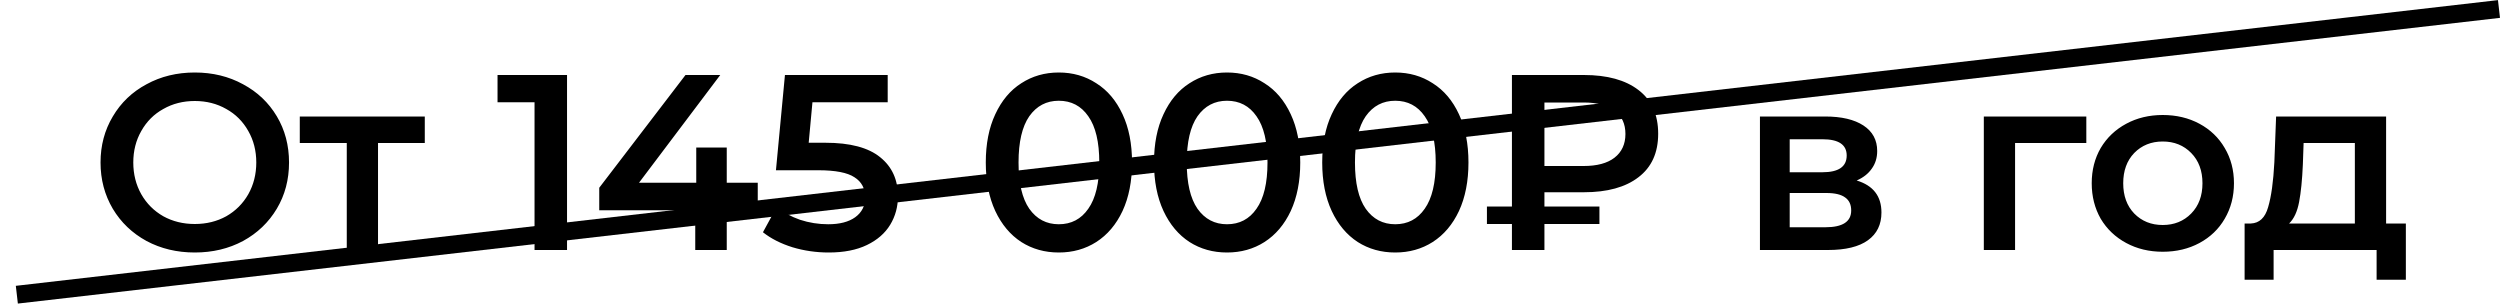
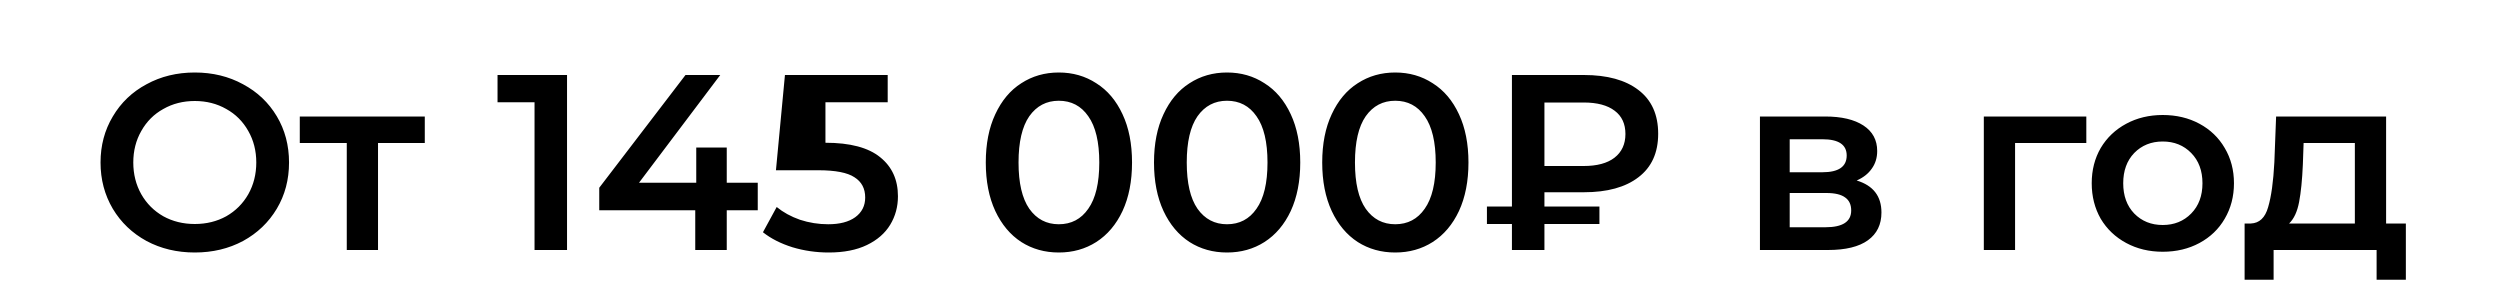
<svg xmlns="http://www.w3.org/2000/svg" width="140" height="17" viewBox="0 0 140 17" fill="none">
-   <path d="M10.908 14.14C9.909 14.14 9.009 13.925 8.206 13.496C7.403 13.057 6.773 12.455 6.316 11.69C5.859 10.915 5.63 10.052 5.63 9.1C5.63 8.148 5.859 7.289 6.316 6.524C6.773 5.749 7.403 5.147 8.206 4.718C9.009 4.279 9.909 4.06 10.908 4.06C11.907 4.06 12.807 4.279 13.61 4.718C14.413 5.147 15.043 5.745 15.5 6.51C15.957 7.275 16.186 8.139 16.186 9.1C16.186 10.061 15.957 10.925 15.5 11.69C15.043 12.455 14.413 13.057 13.61 13.496C12.807 13.925 11.907 14.14 10.908 14.14ZM10.908 12.544C11.561 12.544 12.149 12.399 12.672 12.11C13.195 11.811 13.605 11.401 13.904 10.878C14.203 10.346 14.352 9.753 14.352 9.1C14.352 8.447 14.203 7.859 13.904 7.336C13.605 6.804 13.195 6.393 12.672 6.104C12.149 5.805 11.561 5.656 10.908 5.656C10.255 5.656 9.667 5.805 9.144 6.104C8.621 6.393 8.211 6.804 7.912 7.336C7.613 7.859 7.464 8.447 7.464 9.1C7.464 9.753 7.613 10.346 7.912 10.878C8.211 11.401 8.621 11.811 9.144 12.11C9.667 12.399 10.255 12.544 10.908 12.544ZM23.788 8.008H21.169V14H19.419V8.008H16.788V6.524H23.788V8.008ZM31.754 4.2V14H29.934V5.726H27.862V4.2H31.754ZM42.434 11.774H40.698V14H38.934V11.774H33.558V10.514L38.388 4.2H40.334L35.784 10.234H38.99V8.26H40.698V10.234H42.434V11.774ZM46.225 7.994C47.606 7.994 48.628 8.265 49.291 8.806C49.954 9.338 50.285 10.066 50.285 10.99C50.285 11.578 50.14 12.11 49.851 12.586C49.562 13.062 49.128 13.44 48.549 13.72C47.97 14 47.256 14.14 46.407 14.14C45.707 14.14 45.03 14.042 44.377 13.846C43.724 13.641 43.173 13.361 42.725 13.006L43.495 11.592C43.859 11.891 44.293 12.129 44.797 12.306C45.31 12.474 45.838 12.558 46.379 12.558C47.023 12.558 47.527 12.427 47.891 12.166C48.264 11.895 48.451 11.527 48.451 11.06C48.451 10.556 48.25 10.178 47.849 9.926C47.457 9.665 46.78 9.534 45.819 9.534H43.453L43.957 4.2H49.711V5.726H45.497L45.287 7.994H46.225ZM59.292 14.14C58.508 14.14 57.808 13.944 57.192 13.552C56.576 13.151 56.091 12.572 55.736 11.816C55.381 11.051 55.204 10.145 55.204 9.1C55.204 8.055 55.381 7.154 55.736 6.398C56.091 5.633 56.576 5.054 57.192 4.662C57.808 4.261 58.508 4.06 59.292 4.06C60.076 4.06 60.776 4.261 61.392 4.662C62.017 5.054 62.507 5.633 62.862 6.398C63.217 7.154 63.394 8.055 63.394 9.1C63.394 10.145 63.217 11.051 62.862 11.816C62.507 12.572 62.017 13.151 61.392 13.552C60.776 13.944 60.076 14.14 59.292 14.14ZM59.292 12.558C59.992 12.558 60.543 12.269 60.944 11.69C61.355 11.111 61.56 10.248 61.56 9.1C61.56 7.952 61.355 7.089 60.944 6.51C60.543 5.931 59.992 5.642 59.292 5.642C58.601 5.642 58.051 5.931 57.64 6.51C57.239 7.089 57.038 7.952 57.038 9.1C57.038 10.248 57.239 11.111 57.64 11.69C58.051 12.269 58.601 12.558 59.292 12.558ZM68.712 14.14C67.928 14.14 67.228 13.944 66.612 13.552C65.996 13.151 65.51 12.572 65.156 11.816C64.801 11.051 64.624 10.145 64.624 9.1C64.624 8.055 64.801 7.154 65.156 6.398C65.51 5.633 65.996 5.054 66.612 4.662C67.228 4.261 67.928 4.06 68.712 4.06C69.496 4.06 70.196 4.261 70.812 4.662C71.437 5.054 71.927 5.633 72.282 6.398C72.636 7.154 72.814 8.055 72.814 9.1C72.814 10.145 72.636 11.051 72.282 11.816C71.927 12.572 71.437 13.151 70.812 13.552C70.196 13.944 69.496 14.14 68.712 14.14ZM68.712 12.558C69.412 12.558 69.963 12.269 70.364 11.69C70.775 11.111 70.98 10.248 70.98 9.1C70.98 7.952 70.775 7.089 70.364 6.51C69.963 5.931 69.412 5.642 68.712 5.642C68.021 5.642 67.471 5.931 67.06 6.51C66.659 7.089 66.458 7.952 66.458 9.1C66.458 10.248 66.659 11.111 67.06 11.69C67.471 12.269 68.021 12.558 68.712 12.558ZM78.132 14.14C77.348 14.14 76.648 13.944 76.032 13.552C75.416 13.151 74.93 12.572 74.576 11.816C74.221 11.051 74.044 10.145 74.044 9.1C74.044 8.055 74.221 7.154 74.576 6.398C74.93 5.633 75.416 5.054 76.032 4.662C76.648 4.261 77.348 4.06 78.132 4.06C78.916 4.06 79.616 4.261 80.232 4.662C80.857 5.054 81.347 5.633 81.702 6.398C82.056 7.154 82.234 8.055 82.234 9.1C82.234 10.145 82.056 11.051 81.702 11.816C81.347 12.572 80.857 13.151 80.232 13.552C79.616 13.944 78.916 14.14 78.132 14.14ZM78.132 12.558C78.832 12.558 79.382 12.269 79.784 11.69C80.194 11.111 80.4 10.248 80.4 9.1C80.4 7.952 80.194 7.089 79.784 6.51C79.382 5.931 78.832 5.642 78.132 5.642C77.441 5.642 76.89 5.931 76.48 6.51C76.078 7.089 75.878 7.952 75.878 9.1C75.878 10.248 76.078 11.111 76.48 11.69C76.89 12.269 77.441 12.558 78.132 12.558ZM86.488 10.766V11.564H89.568V12.544H86.488V14H84.668V12.544H83.268V11.564H84.668V4.2H88.7C90.006 4.2 91.024 4.48 91.752 5.04C92.489 5.6 92.858 6.417 92.858 7.49C92.858 8.554 92.489 9.366 91.752 9.926C91.024 10.486 90.006 10.766 88.7 10.766H86.488ZM91.024 7.504C91.024 6.935 90.823 6.501 90.422 6.202C90.02 5.894 89.442 5.74 88.686 5.74H86.488V9.296H88.686C89.432 9.296 90.006 9.142 90.408 8.834C90.818 8.517 91.024 8.073 91.024 7.504ZM103.975 10.108C104.899 10.388 105.361 10.985 105.361 11.9C105.361 12.572 105.109 13.09 104.605 13.454C104.101 13.818 103.354 14 102.365 14H98.557V6.524H102.211C103.126 6.524 103.84 6.692 104.353 7.028C104.866 7.364 105.123 7.84 105.123 8.456C105.123 8.839 105.02 9.17 104.815 9.45C104.619 9.73 104.339 9.949 103.975 10.108ZM100.223 9.646H102.057C102.962 9.646 103.415 9.333 103.415 8.708C103.415 8.101 102.962 7.798 102.057 7.798H100.223V9.646ZM102.225 12.726C103.186 12.726 103.667 12.413 103.667 11.788C103.667 11.461 103.555 11.219 103.331 11.06C103.107 10.892 102.757 10.808 102.281 10.808H100.223V12.726H102.225ZM116.834 8.008H112.844V14H111.094V6.524H116.834V8.008ZM121.112 14.098C120.356 14.098 119.674 13.935 119.068 13.608C118.461 13.281 117.985 12.829 117.64 12.25C117.304 11.662 117.136 10.999 117.136 10.262C117.136 9.525 117.304 8.867 117.64 8.288C117.985 7.709 118.461 7.257 119.068 6.93C119.674 6.603 120.356 6.44 121.112 6.44C121.877 6.44 122.563 6.603 123.17 6.93C123.776 7.257 124.248 7.709 124.584 8.288C124.929 8.867 125.102 9.525 125.102 10.262C125.102 10.999 124.929 11.662 124.584 12.25C124.248 12.829 123.776 13.281 123.17 13.608C122.563 13.935 121.877 14.098 121.112 14.098ZM121.112 12.6C121.756 12.6 122.288 12.385 122.708 11.956C123.128 11.527 123.338 10.962 123.338 10.262C123.338 9.562 123.128 8.997 122.708 8.568C122.288 8.139 121.756 7.924 121.112 7.924C120.468 7.924 119.936 8.139 119.516 8.568C119.105 8.997 118.9 9.562 118.9 10.262C118.9 10.962 119.105 11.527 119.516 11.956C119.936 12.385 120.468 12.6 121.112 12.6ZM134.728 12.516V15.666H133.09V14H127.322V15.666H125.698V12.516H126.048C126.524 12.497 126.846 12.194 127.014 11.606C127.192 11.009 127.308 10.169 127.364 9.086L127.462 6.524H133.622V12.516H134.728ZM128.96 9.212C128.923 10.071 128.853 10.771 128.75 11.312C128.648 11.853 128.461 12.255 128.19 12.516H131.872V8.008H129.002L128.96 9.212Z" fill="black" />
-   <line x1="0.943" y1="16.503" x2="139.943" y2="0.503" stroke="black" />
+   <path d="M10.908 14.14C9.909 14.14 9.009 13.925 8.206 13.496C7.403 13.057 6.773 12.455 6.316 11.69C5.859 10.915 5.63 10.052 5.63 9.1C5.63 8.148 5.859 7.289 6.316 6.524C6.773 5.749 7.403 5.147 8.206 4.718C9.009 4.279 9.909 4.06 10.908 4.06C11.907 4.06 12.807 4.279 13.61 4.718C14.413 5.147 15.043 5.745 15.5 6.51C15.957 7.275 16.186 8.139 16.186 9.1C16.186 10.061 15.957 10.925 15.5 11.69C15.043 12.455 14.413 13.057 13.61 13.496C12.807 13.925 11.907 14.14 10.908 14.14ZM10.908 12.544C11.561 12.544 12.149 12.399 12.672 12.11C13.195 11.811 13.605 11.401 13.904 10.878C14.203 10.346 14.352 9.753 14.352 9.1C14.352 8.447 14.203 7.859 13.904 7.336C13.605 6.804 13.195 6.393 12.672 6.104C12.149 5.805 11.561 5.656 10.908 5.656C10.255 5.656 9.667 5.805 9.144 6.104C8.621 6.393 8.211 6.804 7.912 7.336C7.613 7.859 7.464 8.447 7.464 9.1C7.464 9.753 7.613 10.346 7.912 10.878C8.211 11.401 8.621 11.811 9.144 12.11C9.667 12.399 10.255 12.544 10.908 12.544ZM23.788 8.008H21.169V14H19.419V8.008H16.788V6.524H23.788V8.008ZM31.754 4.2V14H29.934V5.726H27.862V4.2H31.754ZM42.434 11.774H40.698V14H38.934V11.774H33.558V10.514L38.388 4.2H40.334L35.784 10.234H38.99V8.26H40.698V10.234H42.434V11.774ZM46.225 7.994C47.606 7.994 48.628 8.265 49.291 8.806C49.954 9.338 50.285 10.066 50.285 10.99C50.285 11.578 50.14 12.11 49.851 12.586C49.562 13.062 49.128 13.44 48.549 13.72C47.97 14 47.256 14.14 46.407 14.14C45.707 14.14 45.03 14.042 44.377 13.846C43.724 13.641 43.173 13.361 42.725 13.006L43.495 11.592C43.859 11.891 44.293 12.129 44.797 12.306C45.31 12.474 45.838 12.558 46.379 12.558C47.023 12.558 47.527 12.427 47.891 12.166C48.264 11.895 48.451 11.527 48.451 11.06C48.451 10.556 48.25 10.178 47.849 9.926C47.457 9.665 46.78 9.534 45.819 9.534H43.453L43.957 4.2H49.711V5.726H45.497H46.225ZM59.292 14.14C58.508 14.14 57.808 13.944 57.192 13.552C56.576 13.151 56.091 12.572 55.736 11.816C55.381 11.051 55.204 10.145 55.204 9.1C55.204 8.055 55.381 7.154 55.736 6.398C56.091 5.633 56.576 5.054 57.192 4.662C57.808 4.261 58.508 4.06 59.292 4.06C60.076 4.06 60.776 4.261 61.392 4.662C62.017 5.054 62.507 5.633 62.862 6.398C63.217 7.154 63.394 8.055 63.394 9.1C63.394 10.145 63.217 11.051 62.862 11.816C62.507 12.572 62.017 13.151 61.392 13.552C60.776 13.944 60.076 14.14 59.292 14.14ZM59.292 12.558C59.992 12.558 60.543 12.269 60.944 11.69C61.355 11.111 61.56 10.248 61.56 9.1C61.56 7.952 61.355 7.089 60.944 6.51C60.543 5.931 59.992 5.642 59.292 5.642C58.601 5.642 58.051 5.931 57.64 6.51C57.239 7.089 57.038 7.952 57.038 9.1C57.038 10.248 57.239 11.111 57.64 11.69C58.051 12.269 58.601 12.558 59.292 12.558ZM68.712 14.14C67.928 14.14 67.228 13.944 66.612 13.552C65.996 13.151 65.51 12.572 65.156 11.816C64.801 11.051 64.624 10.145 64.624 9.1C64.624 8.055 64.801 7.154 65.156 6.398C65.51 5.633 65.996 5.054 66.612 4.662C67.228 4.261 67.928 4.06 68.712 4.06C69.496 4.06 70.196 4.261 70.812 4.662C71.437 5.054 71.927 5.633 72.282 6.398C72.636 7.154 72.814 8.055 72.814 9.1C72.814 10.145 72.636 11.051 72.282 11.816C71.927 12.572 71.437 13.151 70.812 13.552C70.196 13.944 69.496 14.14 68.712 14.14ZM68.712 12.558C69.412 12.558 69.963 12.269 70.364 11.69C70.775 11.111 70.98 10.248 70.98 9.1C70.98 7.952 70.775 7.089 70.364 6.51C69.963 5.931 69.412 5.642 68.712 5.642C68.021 5.642 67.471 5.931 67.06 6.51C66.659 7.089 66.458 7.952 66.458 9.1C66.458 10.248 66.659 11.111 67.06 11.69C67.471 12.269 68.021 12.558 68.712 12.558ZM78.132 14.14C77.348 14.14 76.648 13.944 76.032 13.552C75.416 13.151 74.93 12.572 74.576 11.816C74.221 11.051 74.044 10.145 74.044 9.1C74.044 8.055 74.221 7.154 74.576 6.398C74.93 5.633 75.416 5.054 76.032 4.662C76.648 4.261 77.348 4.06 78.132 4.06C78.916 4.06 79.616 4.261 80.232 4.662C80.857 5.054 81.347 5.633 81.702 6.398C82.056 7.154 82.234 8.055 82.234 9.1C82.234 10.145 82.056 11.051 81.702 11.816C81.347 12.572 80.857 13.151 80.232 13.552C79.616 13.944 78.916 14.14 78.132 14.14ZM78.132 12.558C78.832 12.558 79.382 12.269 79.784 11.69C80.194 11.111 80.4 10.248 80.4 9.1C80.4 7.952 80.194 7.089 79.784 6.51C79.382 5.931 78.832 5.642 78.132 5.642C77.441 5.642 76.89 5.931 76.48 6.51C76.078 7.089 75.878 7.952 75.878 9.1C75.878 10.248 76.078 11.111 76.48 11.69C76.89 12.269 77.441 12.558 78.132 12.558ZM86.488 10.766V11.564H89.568V12.544H86.488V14H84.668V12.544H83.268V11.564H84.668V4.2H88.7C90.006 4.2 91.024 4.48 91.752 5.04C92.489 5.6 92.858 6.417 92.858 7.49C92.858 8.554 92.489 9.366 91.752 9.926C91.024 10.486 90.006 10.766 88.7 10.766H86.488ZM91.024 7.504C91.024 6.935 90.823 6.501 90.422 6.202C90.02 5.894 89.442 5.74 88.686 5.74H86.488V9.296H88.686C89.432 9.296 90.006 9.142 90.408 8.834C90.818 8.517 91.024 8.073 91.024 7.504ZM103.975 10.108C104.899 10.388 105.361 10.985 105.361 11.9C105.361 12.572 105.109 13.09 104.605 13.454C104.101 13.818 103.354 14 102.365 14H98.557V6.524H102.211C103.126 6.524 103.84 6.692 104.353 7.028C104.866 7.364 105.123 7.84 105.123 8.456C105.123 8.839 105.02 9.17 104.815 9.45C104.619 9.73 104.339 9.949 103.975 10.108ZM100.223 9.646H102.057C102.962 9.646 103.415 9.333 103.415 8.708C103.415 8.101 102.962 7.798 102.057 7.798H100.223V9.646ZM102.225 12.726C103.186 12.726 103.667 12.413 103.667 11.788C103.667 11.461 103.555 11.219 103.331 11.06C103.107 10.892 102.757 10.808 102.281 10.808H100.223V12.726H102.225ZM116.834 8.008H112.844V14H111.094V6.524H116.834V8.008ZM121.112 14.098C120.356 14.098 119.674 13.935 119.068 13.608C118.461 13.281 117.985 12.829 117.64 12.25C117.304 11.662 117.136 10.999 117.136 10.262C117.136 9.525 117.304 8.867 117.64 8.288C117.985 7.709 118.461 7.257 119.068 6.93C119.674 6.603 120.356 6.44 121.112 6.44C121.877 6.44 122.563 6.603 123.17 6.93C123.776 7.257 124.248 7.709 124.584 8.288C124.929 8.867 125.102 9.525 125.102 10.262C125.102 10.999 124.929 11.662 124.584 12.25C124.248 12.829 123.776 13.281 123.17 13.608C122.563 13.935 121.877 14.098 121.112 14.098ZM121.112 12.6C121.756 12.6 122.288 12.385 122.708 11.956C123.128 11.527 123.338 10.962 123.338 10.262C123.338 9.562 123.128 8.997 122.708 8.568C122.288 8.139 121.756 7.924 121.112 7.924C120.468 7.924 119.936 8.139 119.516 8.568C119.105 8.997 118.9 9.562 118.9 10.262C118.9 10.962 119.105 11.527 119.516 11.956C119.936 12.385 120.468 12.6 121.112 12.6ZM134.728 12.516V15.666H133.09V14H127.322V15.666H125.698V12.516H126.048C126.524 12.497 126.846 12.194 127.014 11.606C127.192 11.009 127.308 10.169 127.364 9.086L127.462 6.524H133.622V12.516H134.728ZM128.96 9.212C128.923 10.071 128.853 10.771 128.75 11.312C128.648 11.853 128.461 12.255 128.19 12.516H131.872V8.008H129.002L128.96 9.212Z" fill="black" />
</svg>